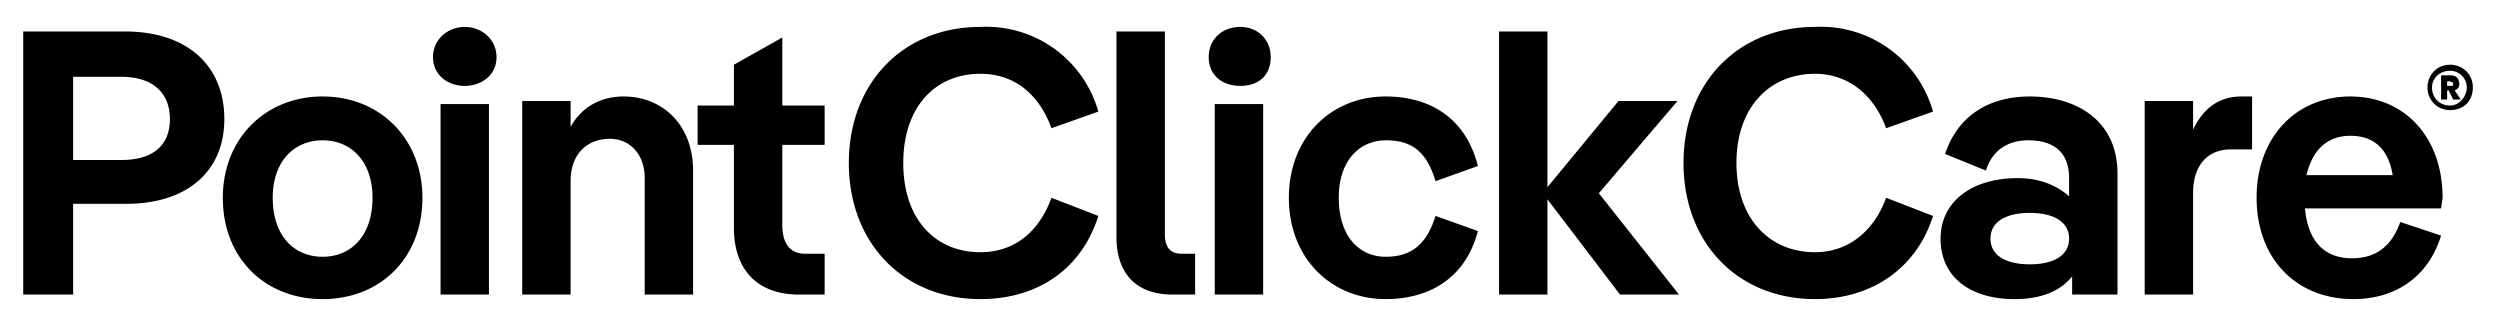
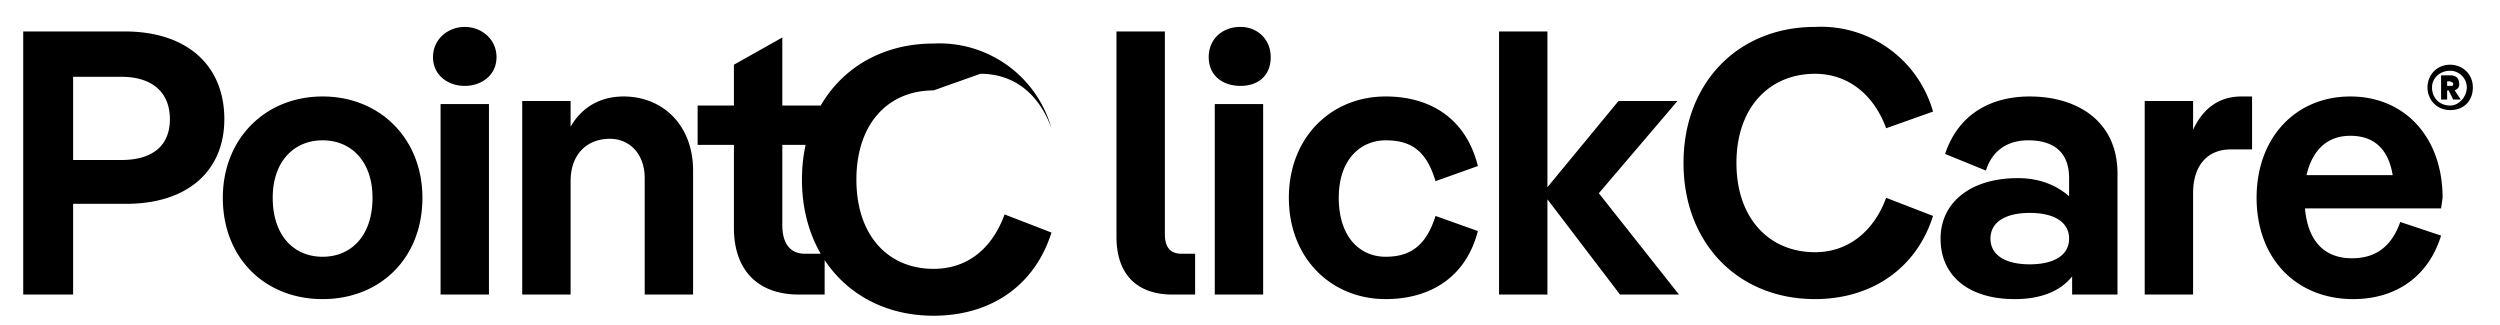
<svg xmlns="http://www.w3.org/2000/svg" viewBox="756.42 722 16533.18 2147.95">
-   <path d="m5930 970-320 180v270h-240v260h240v550c0 270 150 440 430 440h170v-270h-130c-100 0-150-70-150-190v-530h280v-260h-280V970Zm1310 240c230 0 390 140 470 360l310-110a770 770 0 00-780-560c-510 0-870 370-870 900s360 900 870 900c380 0 670-200 780-550l-310-120c-80 220-240 360-470 360-300 0-510-220-510-590s210-590 510-590Zm-2360 150c-140 0-270 60-350 200v-170h-320v1280h320v-750c0-180 110-280 260-280 130 0 230 100 230 260v770h320v-820c0-300-200-490-460-490ZM1580 930H910v1740h330v-600h350c410 0 650-220 650-560 0-350-240-580-660-580Zm-20 850h-320v-550h320c200 0 320 100 320 280s-120 270-320 270Zm6900 490V930h-320v1360c0 240 130 380 370 380h150v-270h-90c-80 0-110-50-110-130Zm-5570-910c-380 0-660 280-660 670 0 400 280 670 660 670s660-270 660-670c0-390-280-670-660-670Zm0 1060c-190 0-330-140-330-390 0-240 140-380 330-380s330 140 330 380c0 250-140 390-330 390Zm940-1520c-110 0-210 80-210 200s100 190 210 190 210-70 210-190-100-200-210-200Zm-160 1770h320V1410h-320v1260Zm5120 0h320V1410h-320v1260Zm3970-1460c220 0 390 140 470 360l310-110a770 770 0 00-780-560c-510 0-870 370-870 900s360 900 870 900c370 0 670-200 780-550l-310-120c-80 220-250 360-470 360-300 0-520-220-520-590s220-590 520-590Zm1420 150c-250 0-470 110-560 380l270 110c40-130 140-200 280-200 170 0 270 80 270 250v120c-80-70-190-120-340-120-310 0-510 160-510 400 0 250 190 400 490 400 170 0 300-50 380-150v120h300v-800c0-350-270-510-580-510Zm0 1110c-160 0-260-60-260-170s100-170 260-170 260 60 260 170-100 170-260 170Zm2120-1110c-360 0-620 270-620 670s260 670 640 670c260 0 490-130 580-420l-270-90c-60 170-170 240-320 240-170 0-290-100-310-330h900l10-70c0-400-250-670-610-670Zm-290 520c40-170 140-260 290-260s250 80 280 260h-570Zm-750-300v-190h-320v1280h320v-670c0-190 100-290 250-290h140v-350h-70c-140 0-250 70-320 220Zm-2500-370c220 0 390 140 470 360l310-110a770 770 0 00-780-560c-510 0-870 370-870 900s360 900 870 900c370 0 670-200 780-550l-310-120c-80 220-250 360-470 360-300 0-520-220-520-590s220-590 520-590Zm1420 150c-250 0-470 110-560 380l270 110c40-130 140-200 280-200 170 0 270 80 270 250v120c-80-70-190-120-340-120-310 0-510 160-510 400 0 250 190 400 490 400 170 0 300-50 380-150v120h300v-800c0-350-270-510-580-510Zm0 1110c-160 0-260-60-260-170s100-170 260-170 260 60 260 170-100 170-260 170Zm2120-1110c-360 0-620 270-620 670s260 670 640 670c260 0 490-130 580-420l-270-90c-60 170-170 240-320 240-170 0-290-100-310-330h900l10-70c0-400-250-670-610-670Zm-290 520c40-170 140-260 290-260s250 80 280 260h-570Zm-750-300v-190h-320v1280h320v-670c0-190 100-290 250-290h140v-350h-70c-140 0-250 70-320 220ZM8960 900c-120 0-210 80-210 200s90 190 210 190 200-70 200-190-90-200-200-200Zm2890 490h-390l-470 570V930h-320v1740h320v-630l480 630h390l-530-670 520-610Zm-1930 260c170 0 270 70 330 270l280-100c-80-320-320-460-610-460-360 0-640 270-640 670s280 670 640 670c290 0 530-140 610-450l-280-100c-60 190-160 270-330 270s-310-130-310-390 150-380 310-380Zm7040-500c-90 0-150 70-150 150s60 150 150 150 150-60 150-150-70-150-150-150Zm0 270c-70 0-120-50-120-120 0-60 50-110 120-110 60 0 110 50 110 110s-50 120-110 120Zm60-140c0-40-20-60-60-60h-60v160h40v-60h10l30 60h50l-40-60c20-10 30-20 30-40Zm-60 10h-20v-30h20l20 10c0 20 0 20-20 20Z" />
+   <path d="m5930 970-320 180v270h-240v260h240v550c0 270 150 440 430 440h170v-270h-130c-100 0-150-70-150-190v-530h280v-260h-280V970Zm1310 240c230 0 390 140 470 360a770 770 0 00-780-560c-510 0-870 370-870 900s360 900 870 900c380 0 670-200 780-550l-310-120c-80 220-240 360-470 360-300 0-510-220-510-590s210-590 510-590Zm-2360 150c-140 0-270 60-350 200v-170h-320v1280h320v-750c0-180 110-280 260-280 130 0 230 100 230 260v770h320v-820c0-300-200-490-460-490ZM1580 930H910v1740h330v-600h350c410 0 650-220 650-560 0-350-240-580-660-580Zm-20 850h-320v-550h320c200 0 320 100 320 280s-120 270-320 270Zm6900 490V930h-320v1360c0 240 130 380 370 380h150v-270h-90c-80 0-110-50-110-130Zm-5570-910c-380 0-660 280-660 670 0 400 280 670 660 670s660-270 660-670c0-390-280-670-660-670Zm0 1060c-190 0-330-140-330-390 0-240 140-380 330-380s330 140 330 380c0 250-140 390-330 390Zm940-1520c-110 0-210 80-210 200s100 190 210 190 210-70 210-190-100-200-210-200Zm-160 1770h320V1410h-320v1260Zm5120 0h320V1410h-320v1260Zm3970-1460c220 0 390 140 470 360l310-110a770 770 0 00-780-560c-510 0-870 370-870 900s360 900 870 900c370 0 670-200 780-550l-310-120c-80 220-250 360-470 360-300 0-520-220-520-590s220-590 520-590Zm1420 150c-250 0-470 110-560 380l270 110c40-130 140-200 280-200 170 0 270 80 270 250v120c-80-70-190-120-340-120-310 0-510 160-510 400 0 250 190 400 490 400 170 0 300-50 380-150v120h300v-800c0-350-270-510-580-510Zm0 1110c-160 0-260-60-260-170s100-170 260-170 260 60 260 170-100 170-260 170Zm2120-1110c-360 0-620 270-620 670s260 670 640 670c260 0 490-130 580-420l-270-90c-60 170-170 240-320 240-170 0-290-100-310-330h900l10-70c0-400-250-670-610-670Zm-290 520c40-170 140-260 290-260s250 80 280 260h-570Zm-750-300v-190h-320v1280h320v-670c0-190 100-290 250-290h140v-350h-70c-140 0-250 70-320 220Zm-2500-370c220 0 390 140 470 360l310-110a770 770 0 00-780-560c-510 0-870 370-870 900s360 900 870 900c370 0 670-200 780-550l-310-120c-80 220-250 360-470 360-300 0-520-220-520-590s220-590 520-590Zm1420 150c-250 0-470 110-560 380l270 110c40-130 140-200 280-200 170 0 270 80 270 250v120c-80-70-190-120-340-120-310 0-510 160-510 400 0 250 190 400 490 400 170 0 300-50 380-150v120h300v-800c0-350-270-510-580-510Zm0 1110c-160 0-260-60-260-170s100-170 260-170 260 60 260 170-100 170-260 170Zm2120-1110c-360 0-620 270-620 670s260 670 640 670c260 0 490-130 580-420l-270-90c-60 170-170 240-320 240-170 0-290-100-310-330h900l10-70c0-400-250-670-610-670Zm-290 520c40-170 140-260 290-260s250 80 280 260h-570Zm-750-300v-190h-320v1280h320v-670c0-190 100-290 250-290h140v-350h-70c-140 0-250 70-320 220ZM8960 900c-120 0-210 80-210 200s90 190 210 190 200-70 200-190-90-200-200-200Zm2890 490h-390l-470 570V930h-320v1740h320v-630l480 630h390l-530-670 520-610Zm-1930 260c170 0 270 70 330 270l280-100c-80-320-320-460-610-460-360 0-640 270-640 670s280 670 640 670c290 0 530-140 610-450l-280-100c-60 190-160 270-330 270s-310-130-310-390 150-380 310-380Zm7040-500c-90 0-150 70-150 150s60 150 150 150 150-60 150-150-70-150-150-150Zm0 270c-70 0-120-50-120-120 0-60 50-110 120-110 60 0 110 50 110 110s-50 120-110 120Zm60-140c0-40-20-60-60-60h-60v160h40v-60h10l30 60h50l-40-60c20-10 30-20 30-40Zm-60 10h-20v-30h20l20 10c0 20 0 20-20 20Z" />
</svg>